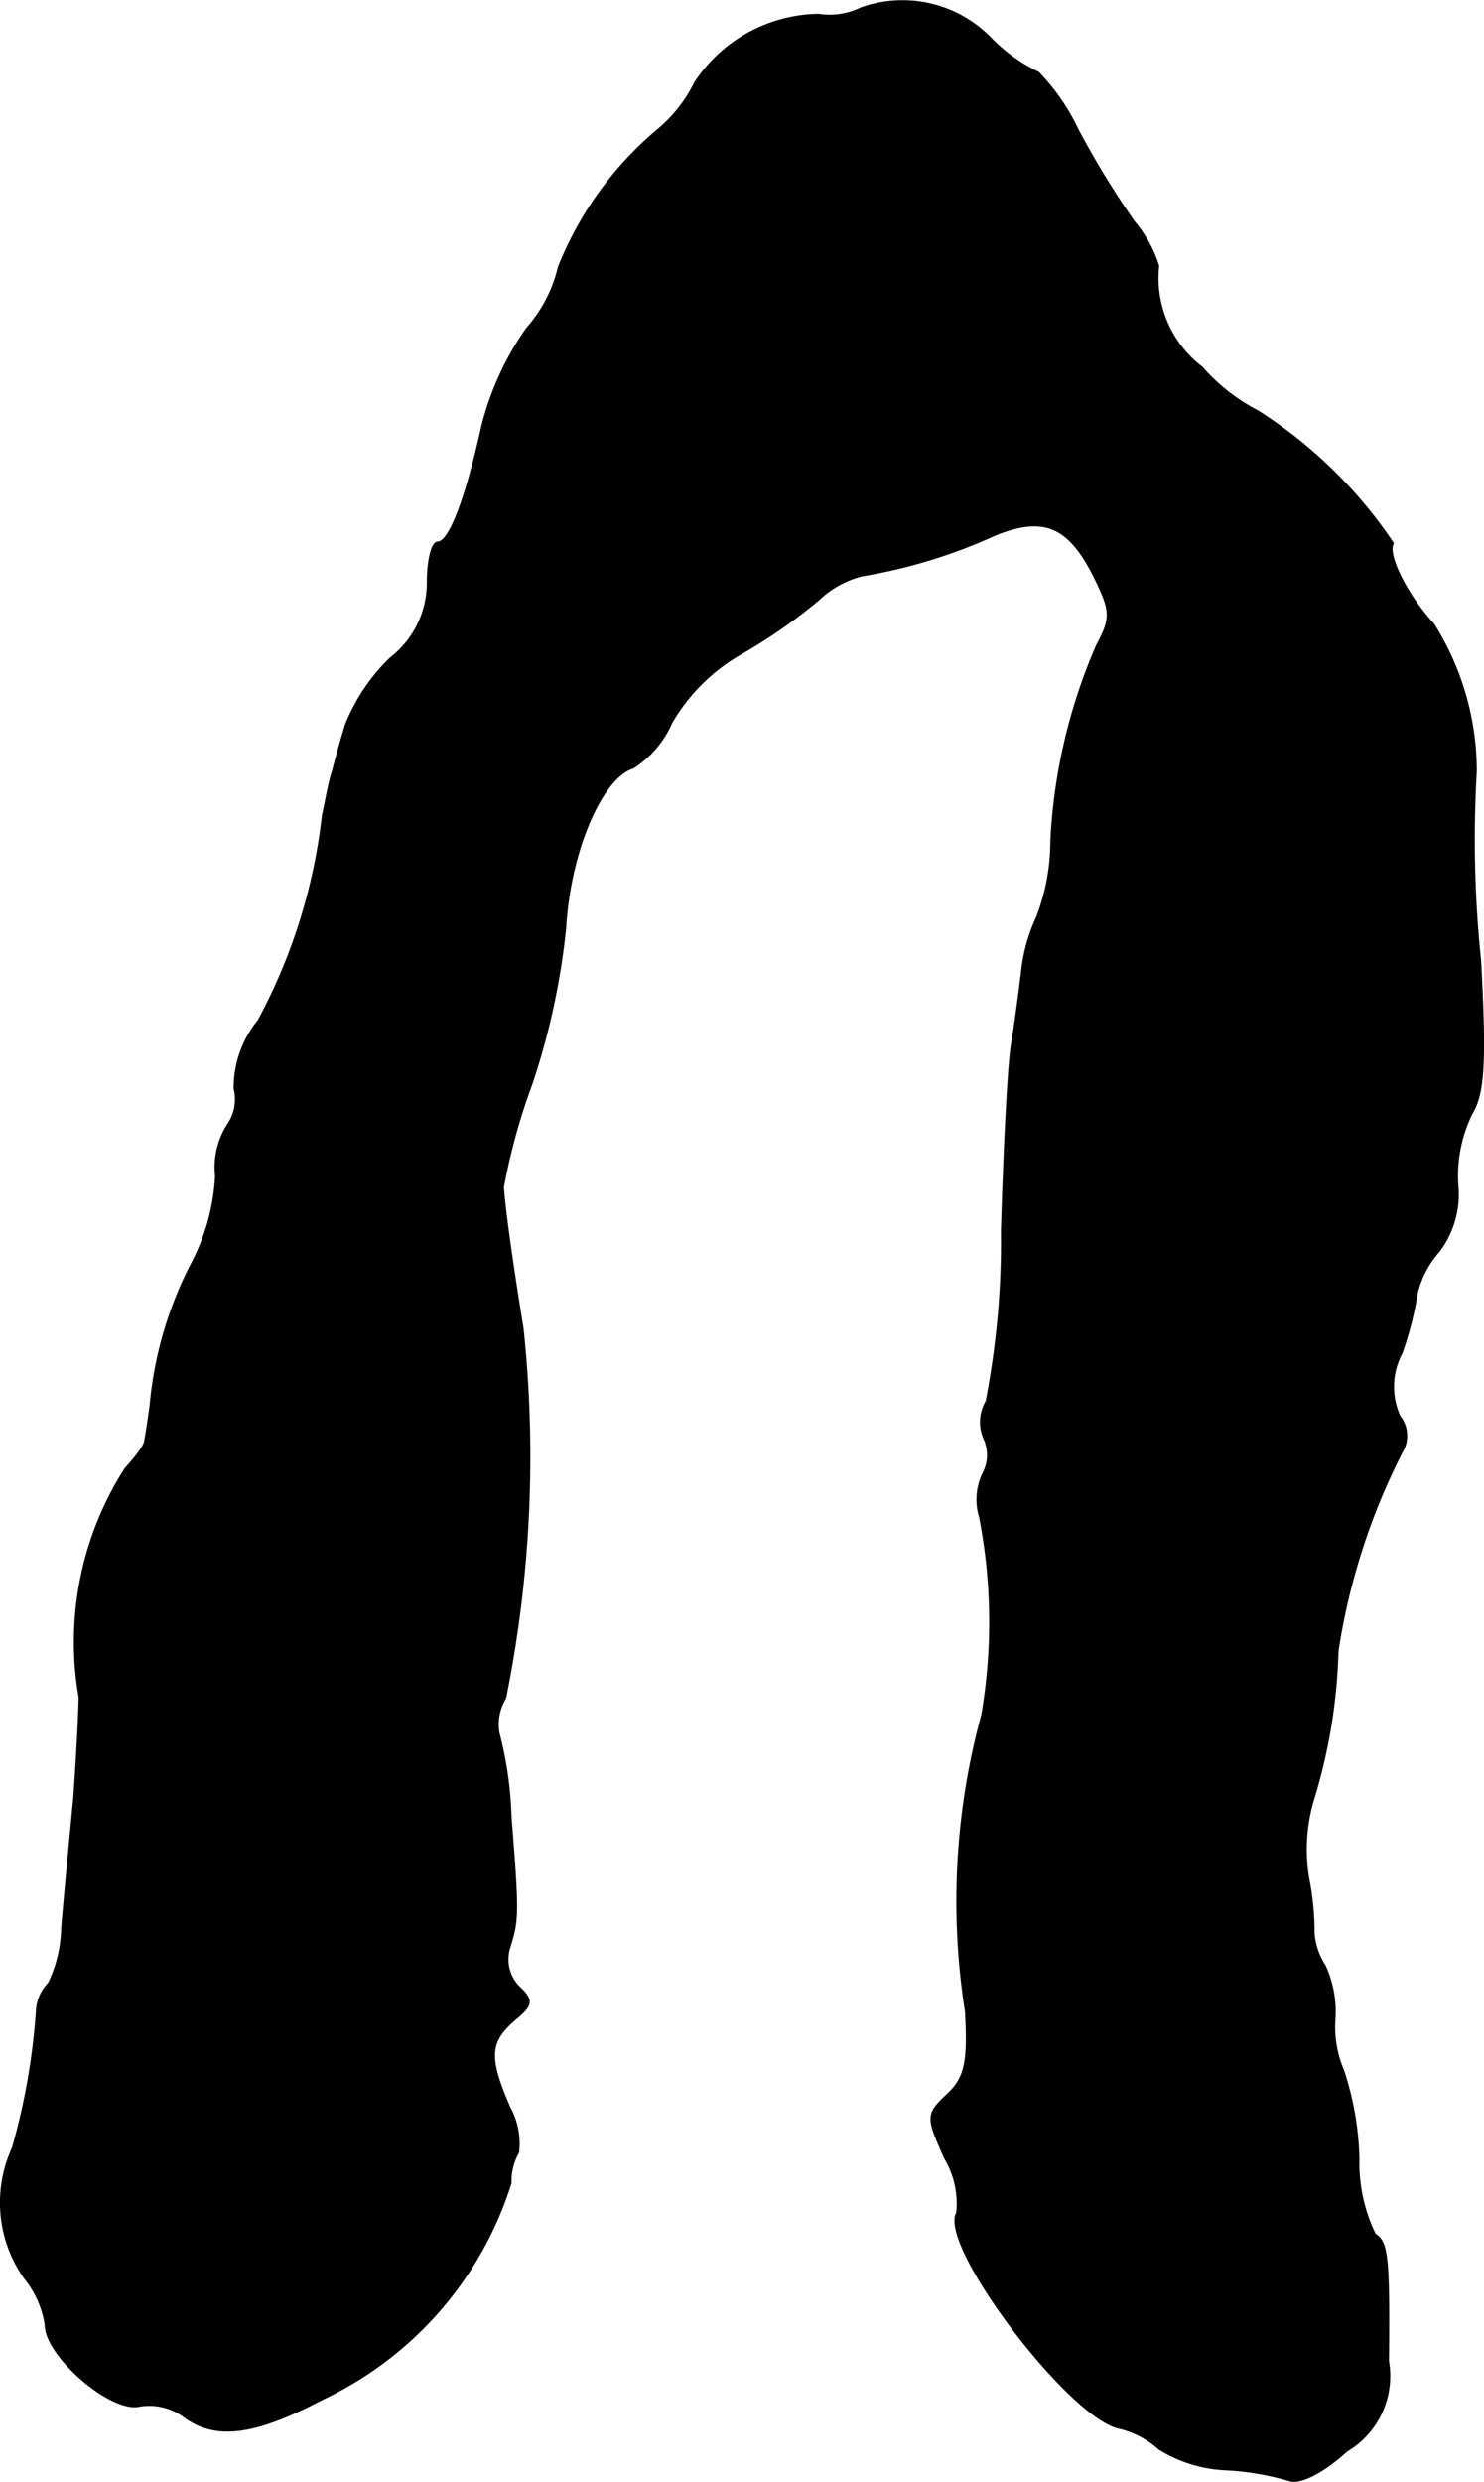
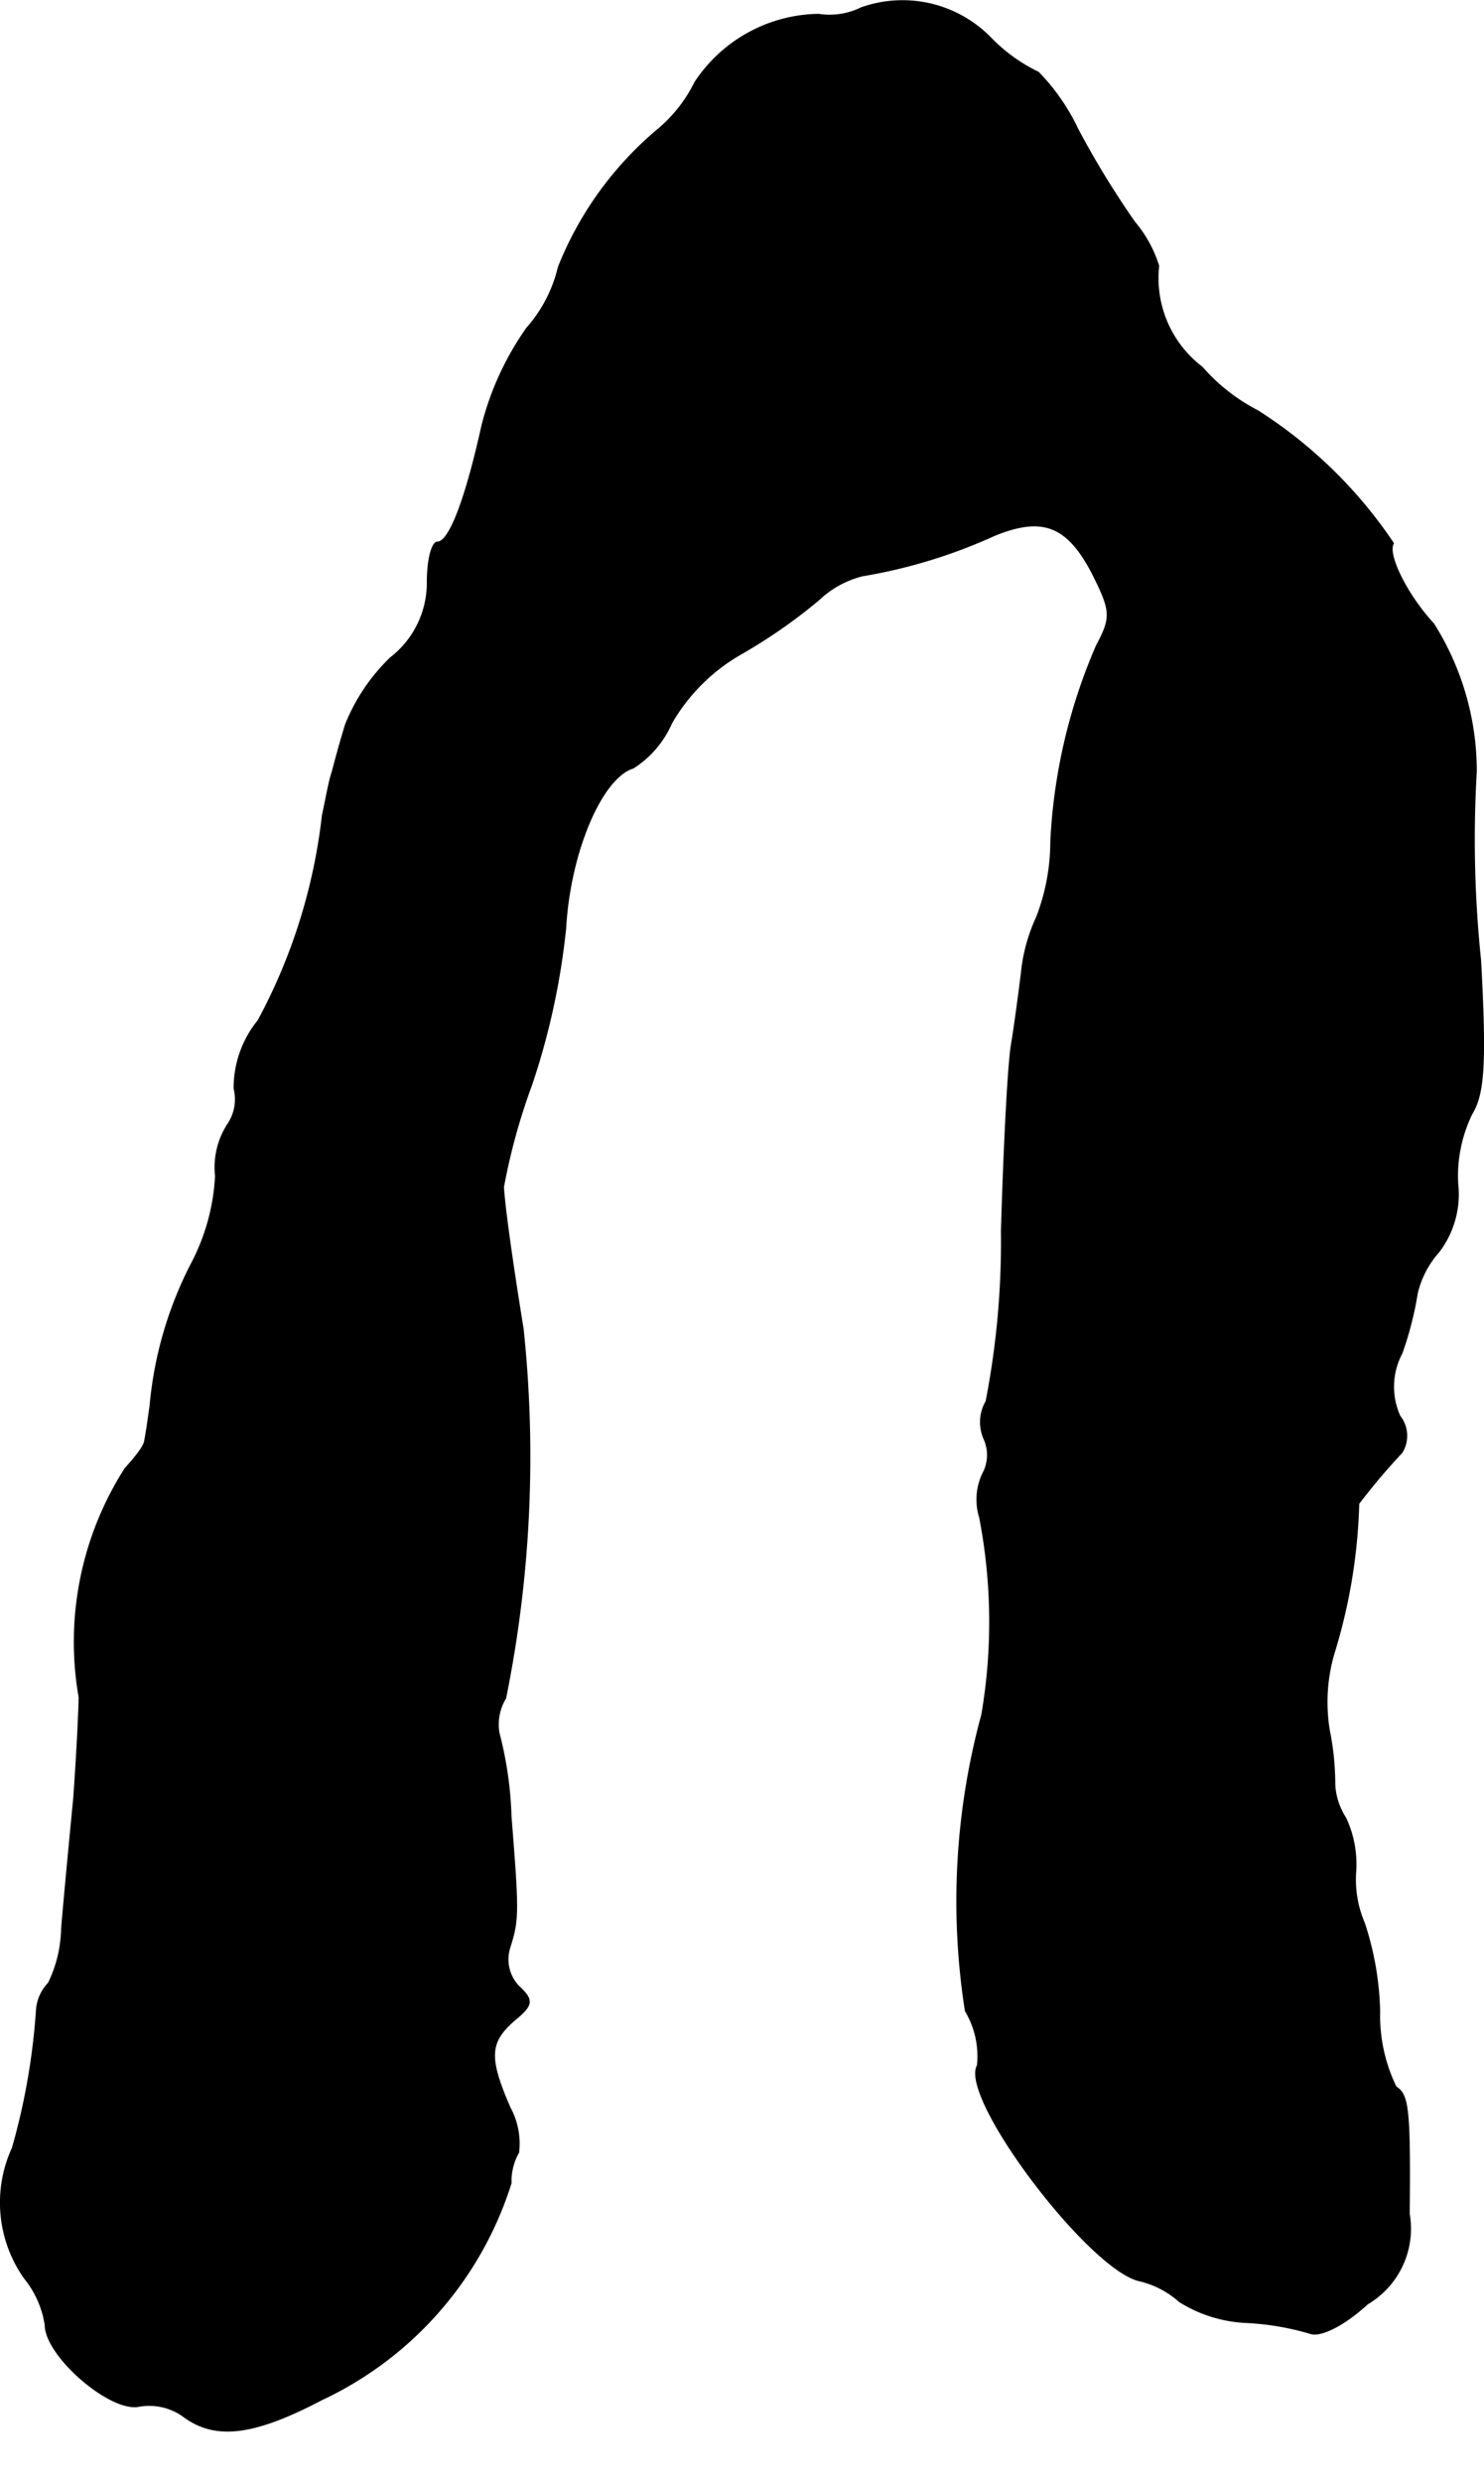
<svg xmlns="http://www.w3.org/2000/svg" version="1.1" width="2.904mm" height="4.854mm" viewBox="0 0 8.233 13.76">
  <defs>
    <style type="text/css">
      .a {
        stroke: #000;
        stroke-linecap: round;
        stroke-linejoin: round;
        stroke-width: 0.01px;
      }
    </style>
  </defs>
-   <path class="a" d="M4.778.045A.399.399,0,0,1,4.541.081a.834.834,0,0,0-.684.376.808.808,0,0,1-.212.267,1.918,1.918,0,0,0-.545.757.783.783,0,0,1-.176.339,1.635,1.635,0,0,0-.248.539c-.091.412-.182.648-.248.648-.03,0-.055.097-.055.218a.528.528,0,0,1-.206.424,1.064,1.064,0,0,0-.248.369c-.03.097-.061.212-.073.26-.018.048-.036.157-.055.242a3.135,3.135,0,0,1-.357,1.139.592.592,0,0,0-.133.376.248.248,0,0,1-.036.2.438.438,0,0,0-.067.285,1.173,1.173,0,0,1-.133.485,2.123,2.123,0,0,0-.23.787c-.012.085-.024.17-.03.194,0,.03-.055.097-.109.157A1.781,1.781,0,0,0,.441,9.409c0,.061-.012.315-.03.563-.024.248-.055.575-.067.721a.723.723,0,0,1-.073.303.239.239,0,0,0-.067.157,3.677,3.677,0,0,1-.133.757.724.724,0,0,0,.067.721.54.54,0,0,1,.115.26c0,.17.363.485.521.448a.328.328,0,0,1,.242.055c.176.133.388.109.769-.091a1.98,1.98,0,0,0,1.048-1.199.322.322,0,0,1,.042-.17.415.415,0,0,0-.048-.248c-.121-.279-.115-.363.024-.485.103-.085.109-.109.024-.188a.218.218,0,0,1-.048-.218c.048-.151.048-.194.006-.721a2.083,2.083,0,0,0-.067-.466A.281.281,0,0,1,2.803,9.415a6.746,6.746,0,0,0,.097-2.047c-.061-.376-.103-.678-.109-.787a3.437,3.437,0,0,1,.157-.569,4.002,4.002,0,0,0,.188-.866c.024-.424.2-.836.376-.89a.559.559,0,0,0,.212-.248,1.043,1.043,0,0,1,.382-.382,2.962,2.962,0,0,0,.436-.303.543.543,0,0,1,.242-.133,2.93,2.93,0,0,0,.733-.224c.267-.109.406-.055.545.212.103.206.109.242.024.4a3.1,3.1,0,0,0-.254,1.084,1.171,1.171,0,0,1-.079.424.96.96,0,0,0-.085.315c-.012.097-.036.279-.055.394s-.042.581-.055,1.03a4.646,4.646,0,0,1-.085.945.228.228,0,0,0-.012.206.219.219,0,0,1-.006.194.332.332,0,0,0-.018.242,3.043,3.043,0,0,1,.012,1.096,3.93,3.93,0,0,0-.091,1.641c.018.291-.006.376-.103.466-.115.109-.115.121-.012.351a.492.492,0,0,1,.067.303c-.103.176.624,1.139.902,1.193a.509.509,0,0,1,.218.115.759.759,0,0,0,.369.115,1.503,1.503,0,0,1,.357.061c.055.018.182-.042.315-.164a.482.482,0,0,0,.23-.497c.006-.594-.006-.66-.073-.703a.903.903,0,0,1-.091-.418,1.676,1.676,0,0,0-.085-.491.614.614,0,0,1-.048-.285.605.605,0,0,0-.055-.297.382.382,0,0,1-.061-.182,1.52,1.52,0,0,0-.03-.303.963.963,0,0,1,.024-.424,3.091,3.091,0,0,0,.139-.836A3.631,3.631,0,0,1,7.776,8.052a.174.174,0,0,0-.012-.2.398.398,0,0,1,.012-.351,1.904,1.904,0,0,0,.085-.333.532.532,0,0,1,.121-.23.526.526,0,0,0,.103-.376.787.787,0,0,1,.079-.388c.067-.109.079-.279.048-.848a6.45,6.45,0,0,1-.024-1.048,1.529,1.529,0,0,0-.236-.818c-.151-.164-.26-.388-.224-.448a2.556,2.556,0,0,0-.751-.733,1.046,1.046,0,0,1-.309-.242.622.622,0,0,1-.242-.563.696.696,0,0,0-.133-.242,4.942,4.942,0,0,1-.315-.515,1.172,1.172,0,0,0-.218-.315A.928.928,0,0,1,5.498.214.682.682,0,0,0,4.778.045Z" />
+   <path class="a" d="M4.778.045A.399.399,0,0,1,4.541.081a.834.834,0,0,0-.684.376.808.808,0,0,1-.212.267,1.918,1.918,0,0,0-.545.757.783.783,0,0,1-.176.339,1.635,1.635,0,0,0-.248.539c-.091.412-.182.648-.248.648-.03,0-.055.097-.055.218a.528.528,0,0,1-.206.424,1.064,1.064,0,0,0-.248.369c-.03.097-.061.212-.073.26-.018.048-.036.157-.055.242a3.135,3.135,0,0,1-.357,1.139.592.592,0,0,0-.133.376.248.248,0,0,1-.036.2.438.438,0,0,0-.067.285,1.173,1.173,0,0,1-.133.485,2.123,2.123,0,0,0-.23.787c-.012.085-.024.17-.03.194,0,.03-.055.097-.109.157A1.781,1.781,0,0,0,.441,9.409c0,.061-.012.315-.03.563-.024.248-.055.575-.067.721a.723.723,0,0,1-.073.303.239.239,0,0,0-.067.157,3.677,3.677,0,0,1-.133.757.724.724,0,0,0,.067.721.54.54,0,0,1,.115.26c0,.17.363.485.521.448a.328.328,0,0,1,.242.055c.176.133.388.109.769-.091a1.98,1.98,0,0,0,1.048-1.199.322.322,0,0,1,.042-.17.415.415,0,0,0-.048-.248c-.121-.279-.115-.363.024-.485.103-.085.109-.109.024-.188a.218.218,0,0,1-.048-.218c.048-.151.048-.194.006-.721a2.083,2.083,0,0,0-.067-.466A.281.281,0,0,1,2.803,9.415a6.746,6.746,0,0,0,.097-2.047c-.061-.376-.103-.678-.109-.787a3.437,3.437,0,0,1,.157-.569,4.002,4.002,0,0,0,.188-.866c.024-.424.2-.836.376-.89a.559.559,0,0,0,.212-.248,1.043,1.043,0,0,1,.382-.382,2.962,2.962,0,0,0,.436-.303.543.543,0,0,1,.242-.133,2.93,2.93,0,0,0,.733-.224c.267-.109.406-.055.545.212.103.206.109.242.024.4a3.1,3.1,0,0,0-.254,1.084,1.171,1.171,0,0,1-.079.424.96.96,0,0,0-.085.315c-.012.097-.036.279-.055.394s-.042.581-.055,1.03a4.646,4.646,0,0,1-.085.945.228.228,0,0,0-.012.206.219.219,0,0,1-.006.194.332.332,0,0,0-.018.242,3.043,3.043,0,0,1,.012,1.096,3.93,3.93,0,0,0-.091,1.641a.492.492,0,0,1,.067.303c-.103.176.624,1.139.902,1.193a.509.509,0,0,1,.218.115.759.759,0,0,0,.369.115,1.503,1.503,0,0,1,.357.061c.055.018.182-.042.315-.164a.482.482,0,0,0,.23-.497c.006-.594-.006-.66-.073-.703a.903.903,0,0,1-.091-.418,1.676,1.676,0,0,0-.085-.491.614.614,0,0,1-.048-.285.605.605,0,0,0-.055-.297.382.382,0,0,1-.061-.182,1.52,1.52,0,0,0-.03-.303.963.963,0,0,1,.024-.424,3.091,3.091,0,0,0,.139-.836A3.631,3.631,0,0,1,7.776,8.052a.174.174,0,0,0-.012-.2.398.398,0,0,1,.012-.351,1.904,1.904,0,0,0,.085-.333.532.532,0,0,1,.121-.23.526.526,0,0,0,.103-.376.787.787,0,0,1,.079-.388c.067-.109.079-.279.048-.848a6.45,6.45,0,0,1-.024-1.048,1.529,1.529,0,0,0-.236-.818c-.151-.164-.26-.388-.224-.448a2.556,2.556,0,0,0-.751-.733,1.046,1.046,0,0,1-.309-.242.622.622,0,0,1-.242-.563.696.696,0,0,0-.133-.242,4.942,4.942,0,0,1-.315-.515,1.172,1.172,0,0,0-.218-.315A.928.928,0,0,1,5.498.214.682.682,0,0,0,4.778.045Z" />
</svg>